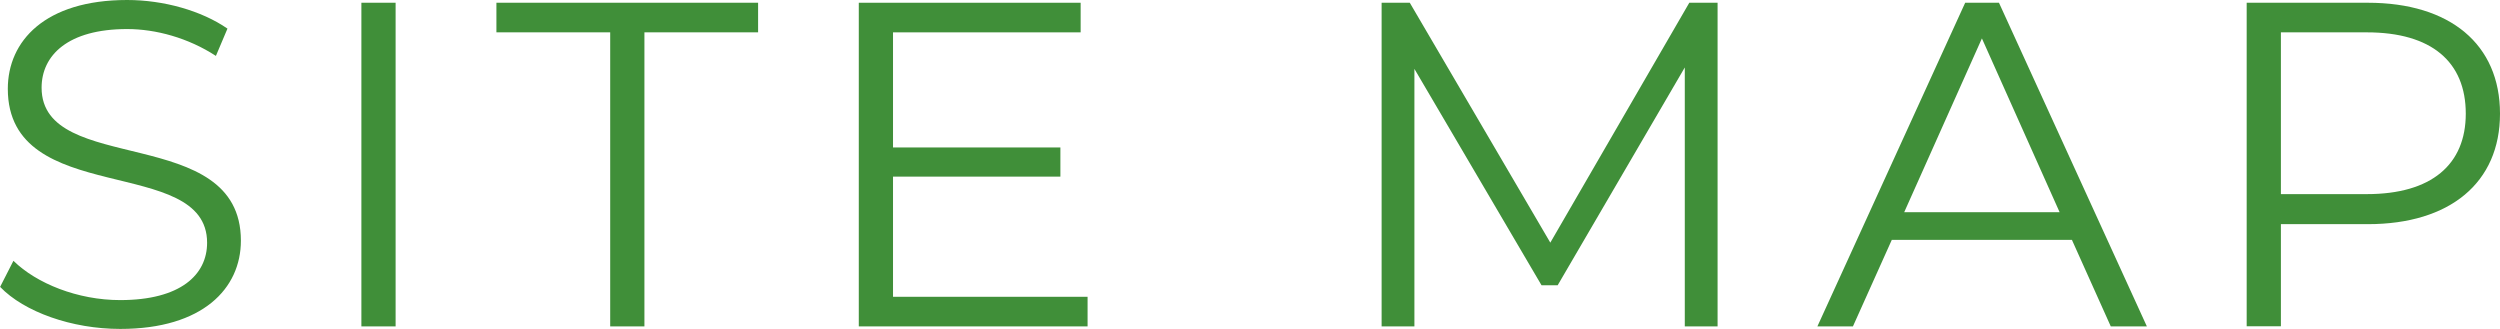
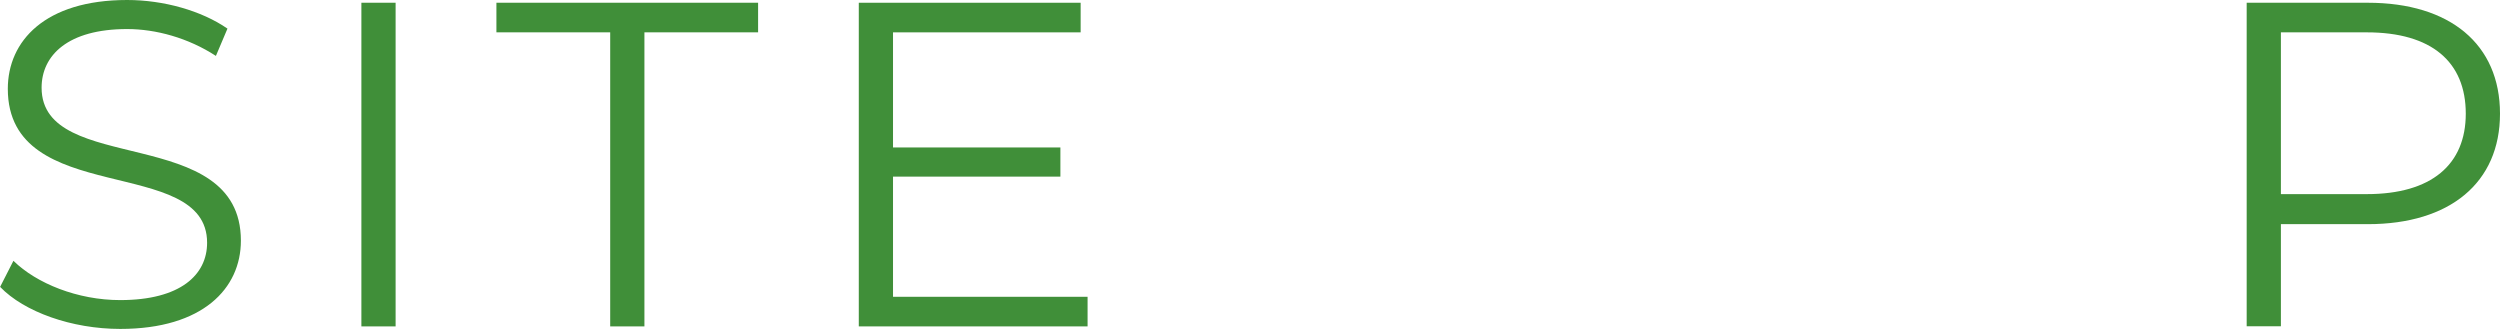
<svg xmlns="http://www.w3.org/2000/svg" id="_イヤー_2" viewBox="0 0 227.18 29.91">
  <defs>
    <style>.cls-1{fill:#408f39;}</style>
  </defs>
  <g id="contents">
    <g>
      <path class="cls-1" d="M0,26.09l1.22-2.39c2.1,2.06,5.84,3.57,9.7,3.57,5.5,0,7.9-2.31,7.9-5.21C18.82,13.99,.71,18.95,.71,8.07,.71,3.74,4.08,0,11.55,0c3.32,0,6.76,.97,9.12,2.6l-1.05,2.48c-2.52-1.64-5.46-2.44-8.07-2.44-5.38,0-7.77,2.39-7.77,5.33,0,8.07,18.11,3.19,18.11,13.9,0,4.33-3.45,8.02-10.96,8.02-4.41,0-8.74-1.55-10.92-3.82Z" />
      <path class="cls-1" d="M32.84,.25h3.11V29.66h-3.11V.25Z" />
      <path class="cls-1" d="M55.44,2.94h-10.33V.25h23.78V2.94h-10.33V29.66h-3.11V2.94Z" />
      <path class="cls-1" d="M98.83,26.97v2.69h-20.79V.25h20.16V2.94h-17.05V13.4h15.21v2.65h-15.21v10.92h17.68Z" />
-       <path class="cls-1" d="M156.08,.25V29.66h-2.98V6.13l-11.55,19.79h-1.47l-11.55-19.66V29.66h-2.98V.25h2.56l12.77,21.8L153.51,.25h2.56Z" />
-       <path class="cls-1" d="M188.29,21.8h-16.38l-3.53,7.86h-3.23L178.58,.25h3.07l13.44,29.41h-3.28l-3.53-7.86Zm-1.13-2.52l-7.06-15.79-7.06,15.79h14.11Z" />
      <path class="cls-1" d="M227.18,10.33c0,6.26-4.54,10.04-12.01,10.04h-7.9v9.28h-3.11V.25h11.01c7.48,0,12.01,3.78,12.01,10.08Zm-3.11,0c0-4.71-3.11-7.39-8.99-7.39h-7.81v14.7h7.81c5.88,0,8.99-2.69,8.99-7.31Z" />
    </g>
  </g>
</svg>